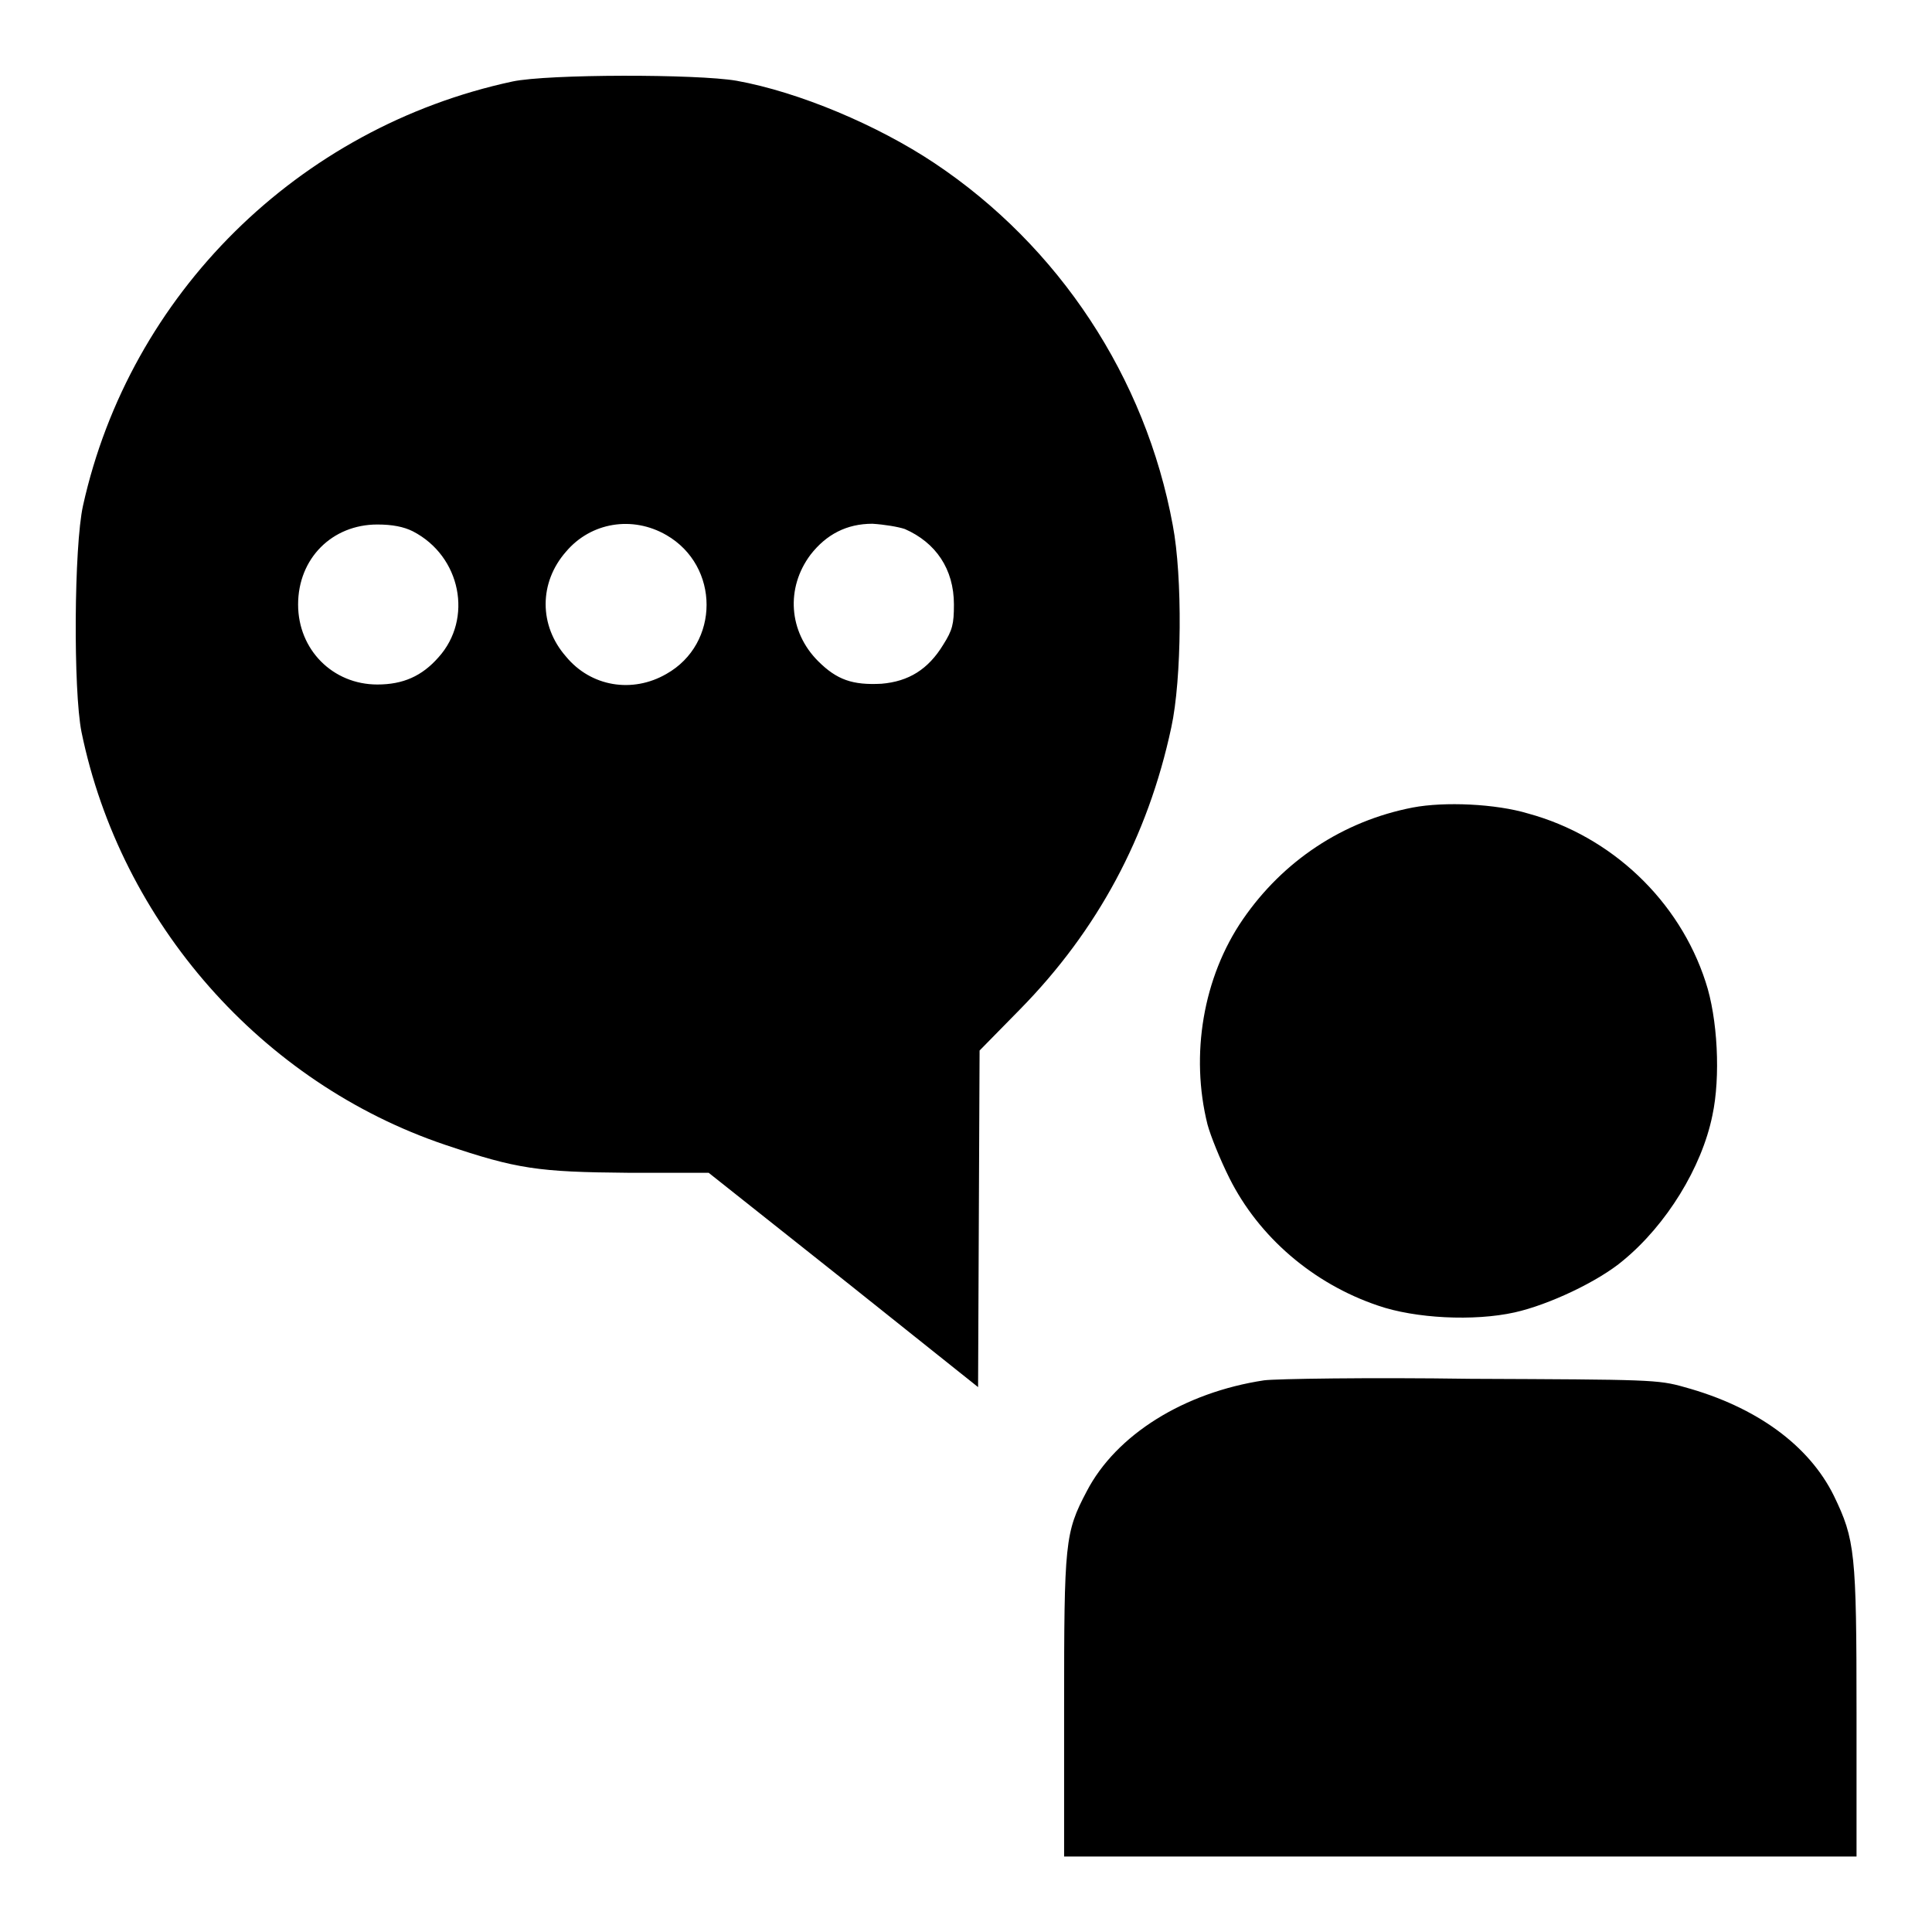
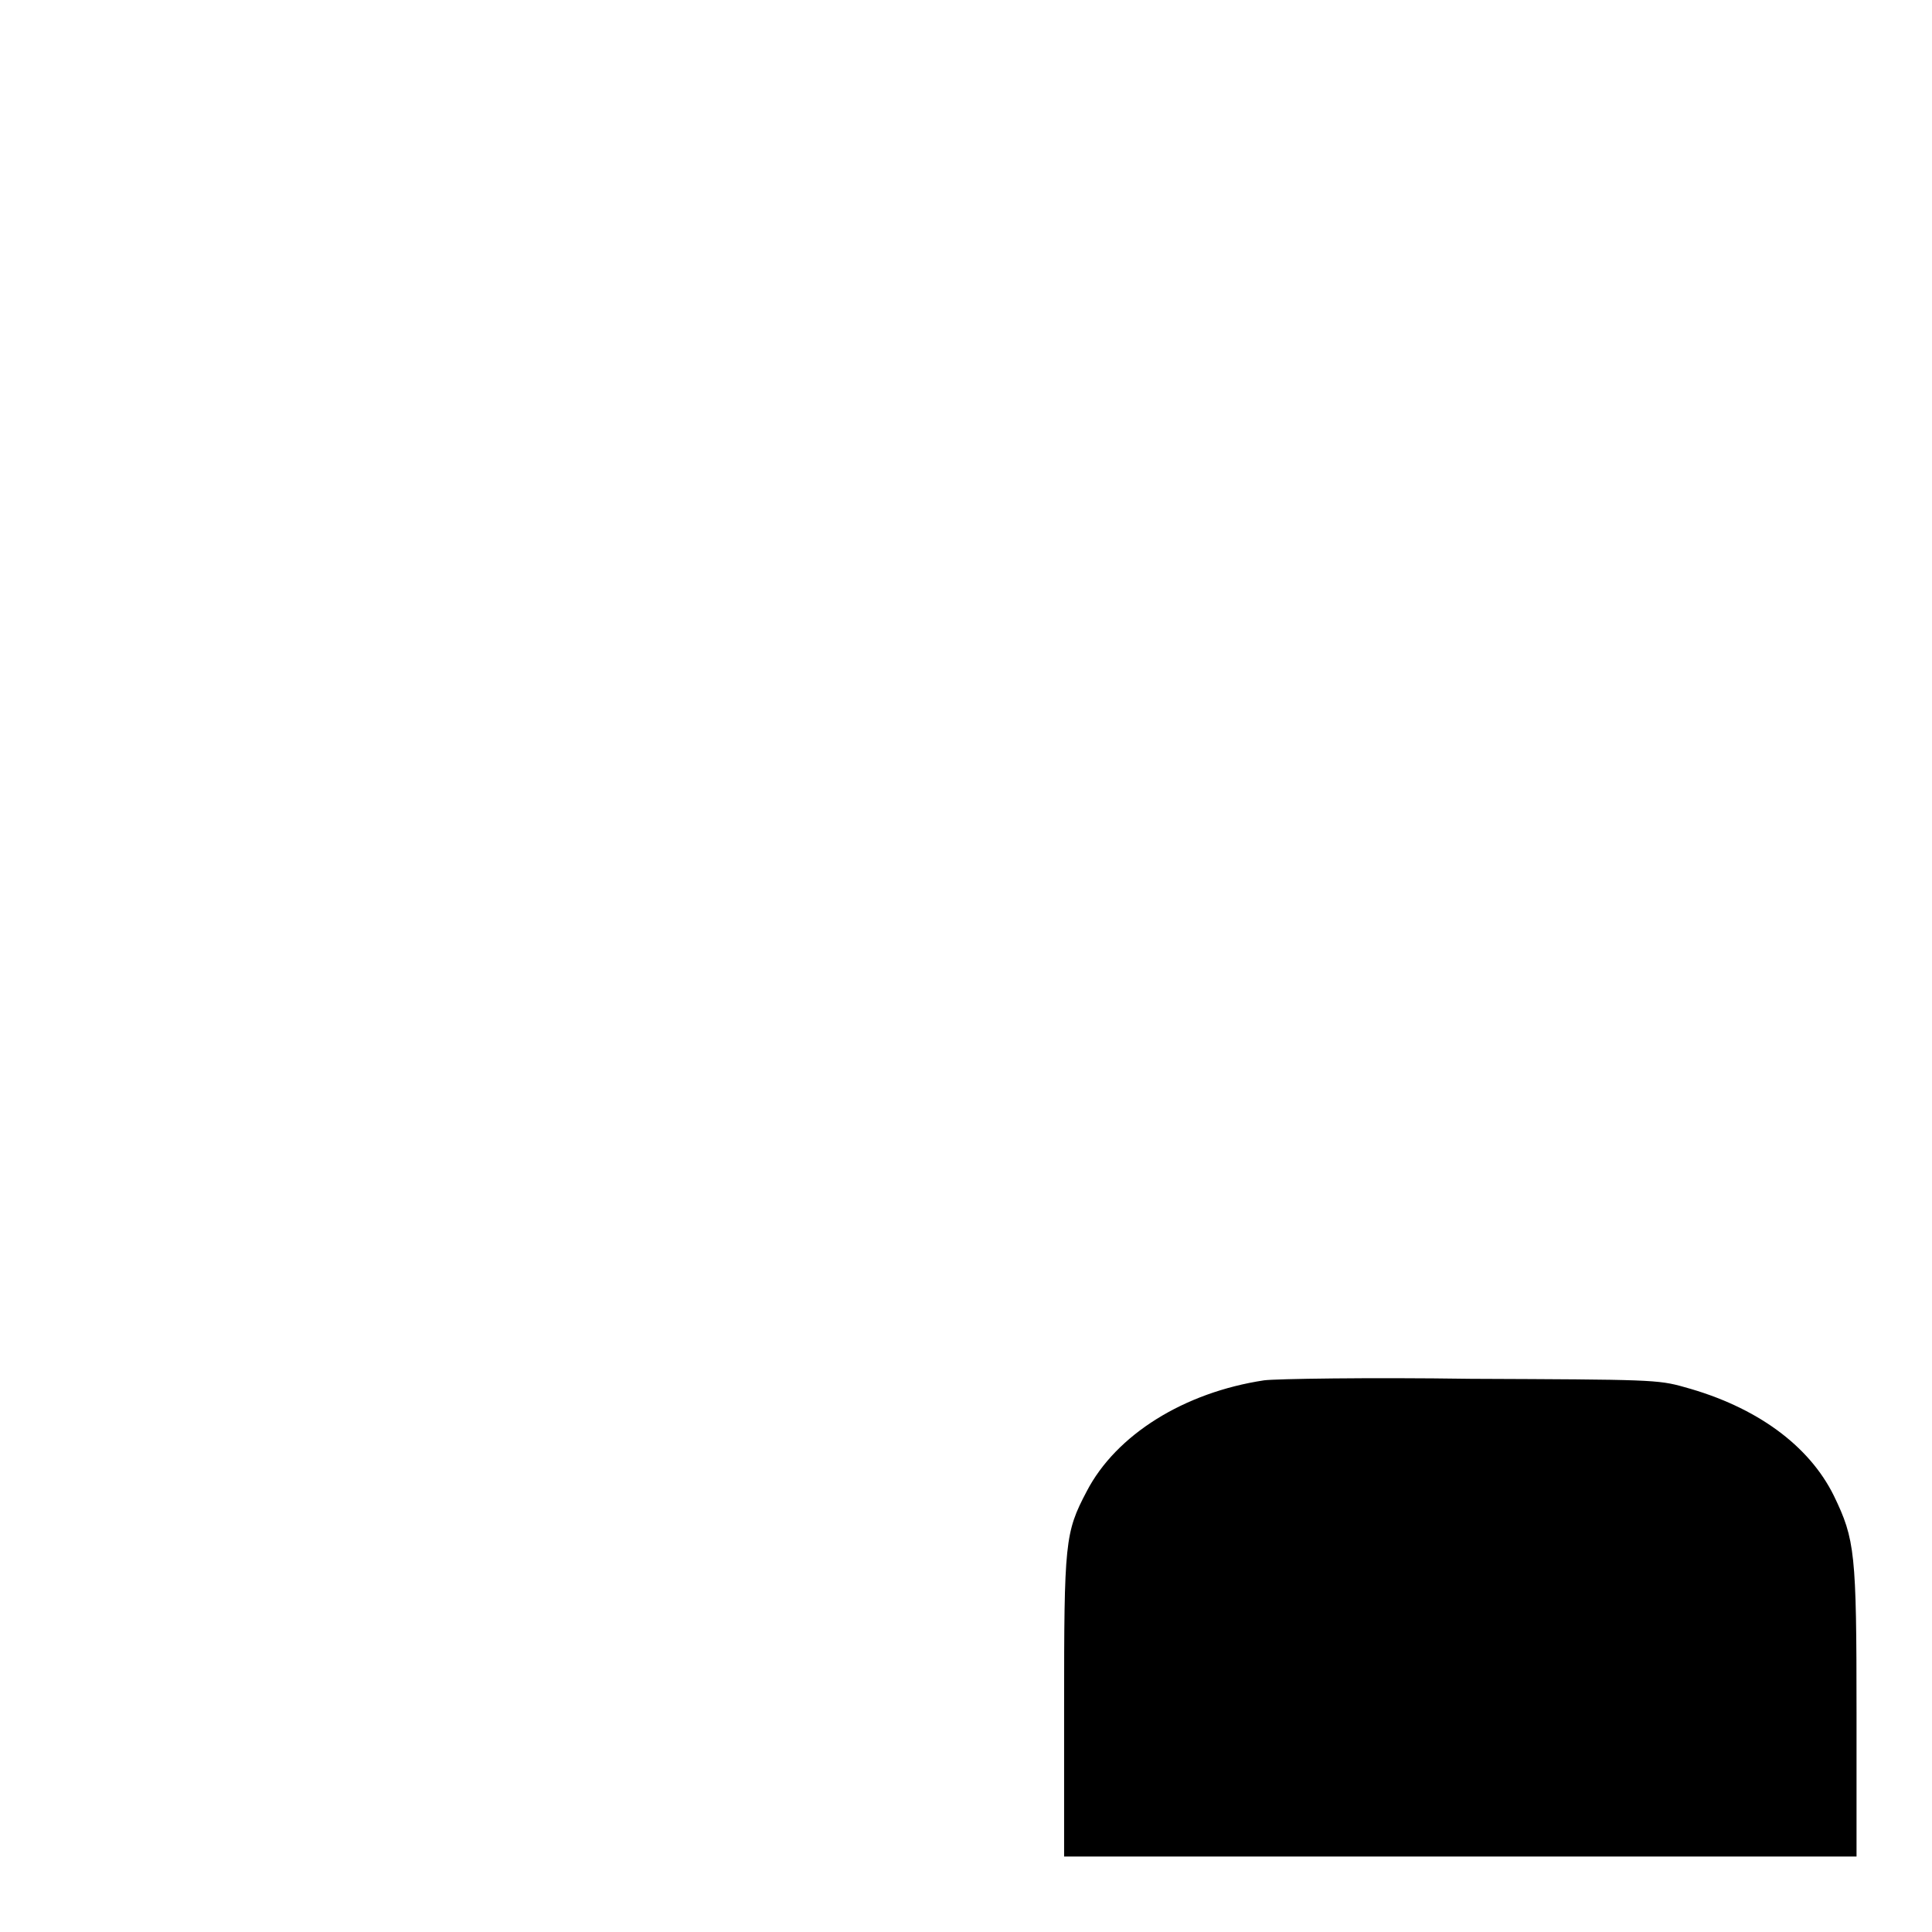
<svg xmlns="http://www.w3.org/2000/svg" version="1.1" x="0px" y="0px" viewBox="0 0 256 256" enable-background="new 0 0 256 256" xml:space="preserve">
  <g>
    <g>
      <g>
-         <path fill="#000000" d="M67.9,10.8C39.5,16.9,17.2,39,11,67c-1.2,5.4-1.3,24.5-0.2,30c5.2,25.3,23.9,46.5,48.2,54.7c9.5,3.2,12.3,3.6,24.2,3.7l10.7,0l17.9,14.2l17.8,14.2l0.1-22.3l0.1-22.3l5.4-5.5c10.2-10.4,16.9-22.8,20-37.3c1.4-6.4,1.5-20,0.2-26.8c-3.6-19.6-15.1-37-31.6-48c-7.5-5-17.9-9.4-26.2-10.9C92.4,9.8,72.6,9.8,67.9,10.8z M54.7,70.4c6.4,3.3,8,11.6,3.4,16.7c-2.2,2.5-4.7,3.6-8.1,3.6c-5.9,0-10.5-4.6-10.5-10.6c0-6.1,4.5-10.6,10.5-10.6C52,69.5,53.5,69.8,54.7,70.4z M88.3,70.9c7.1,4.1,7.1,14.4,0,18.4c-4.5,2.6-10,1.7-13.3-2.3c-3.6-4.1-3.6-9.8,0-13.9C78.3,69.2,83.8,68.3,88.3,70.9z M119.9,70.1c4.1,1.8,6.5,5.3,6.5,10c0,2.6-0.2,3.4-1.4,5.3c-2,3.3-4.6,4.9-8.2,5.2c-3.8,0.2-5.9-0.5-8.4-3c-3.9-3.9-4.3-9.7-1-14.1c2.1-2.7,4.8-4.1,8.2-4.1C117.2,69.5,119,69.8,119.9,70.1z" />
-         <path fill="#000000" d="M187.2,107c-9.3,1.8-17.2,7.1-22.5,14.8c-5.3,7.7-7,18-4.7,27.2c0.4,1.5,1.7,4.7,2.9,7.1c3.9,7.8,11.1,14,19.7,16.9c4.9,1.7,12.7,2.1,18.1,0.9c4.5-1,11.1-4.1,14.4-6.9c5.7-4.7,10.4-12.3,11.8-19.2c1.1-5.1,0.7-12.9-0.9-17.7c-3.5-10.8-12.5-19.3-23.5-22.3C198.2,106.5,191.4,106.2,187.2,107z" />
        <path fill="#000000" d="M167.5,182.9c-10.6,1.6-19.6,7.2-23.5,14.7c-2.9,5.5-3,6.7-3,28.7V246h52.5H246v-19c0-21.3-0.2-23-3-28.8c-3.3-6.7-10.3-11.8-19.8-14.4c-3.5-1-4.6-1-28.3-1.1C181.3,182.5,169,182.7,167.5,182.9z" />
      </g>
    </g>
  </g>
</svg>